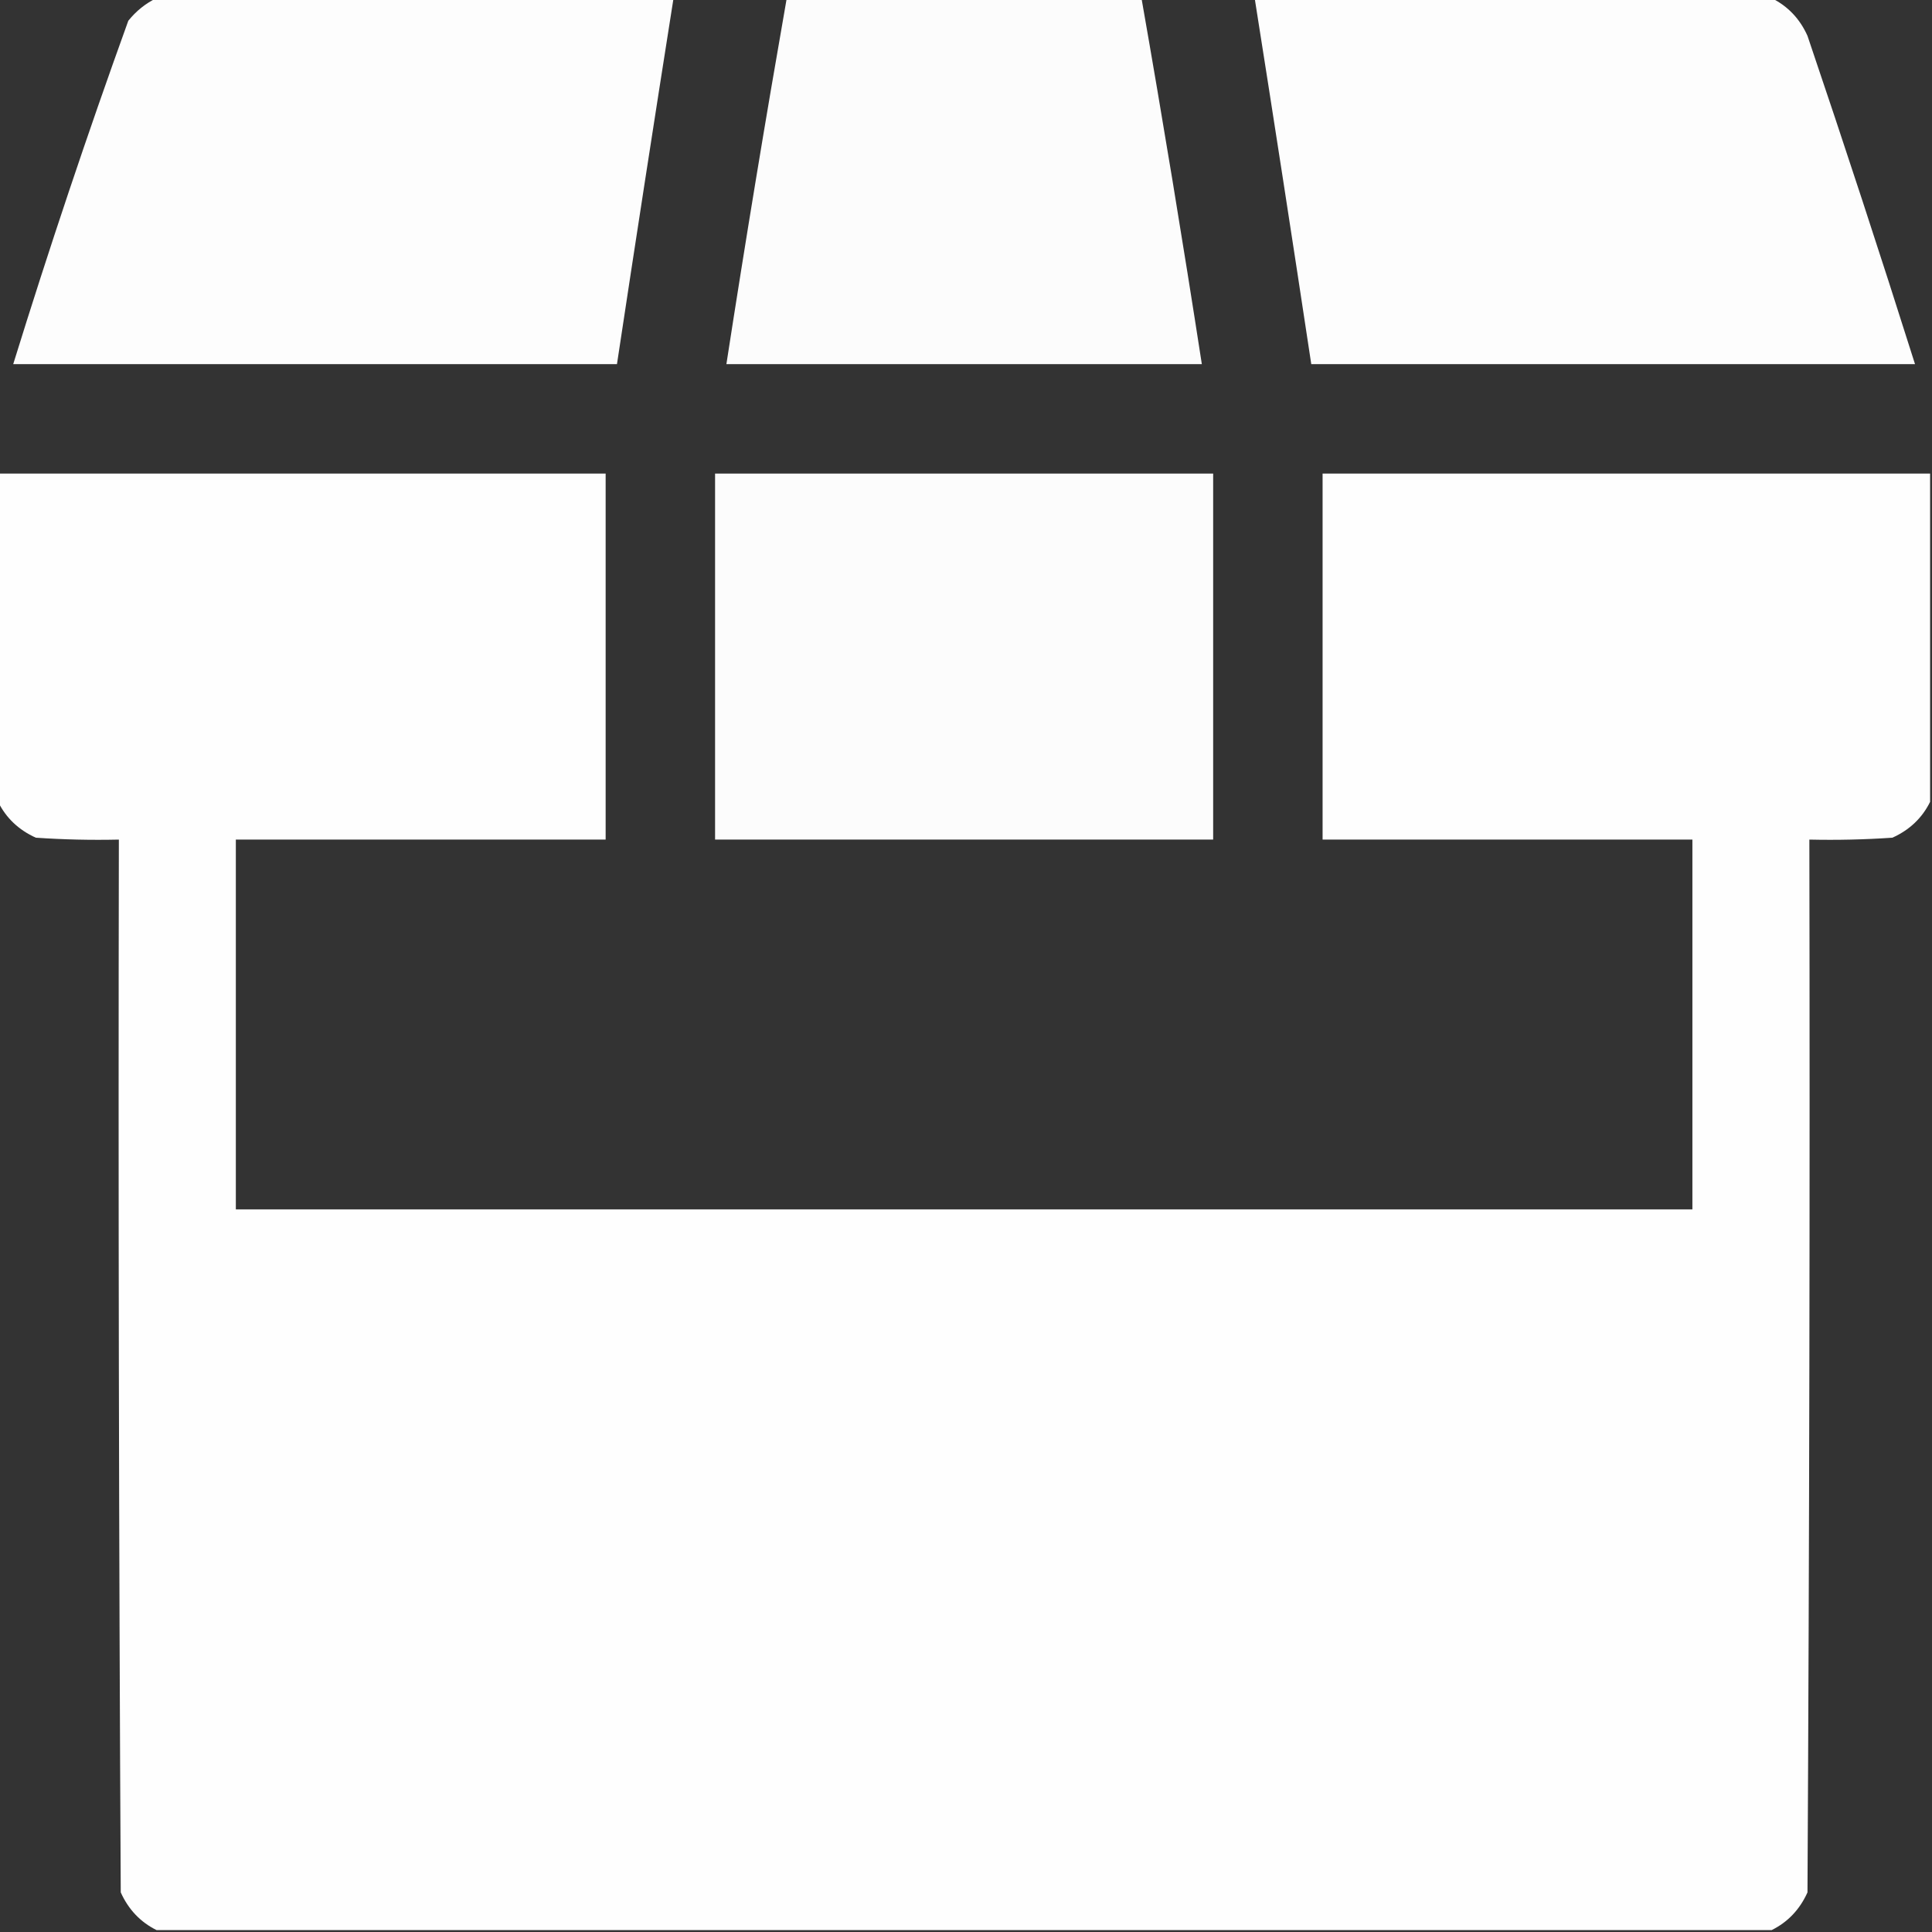
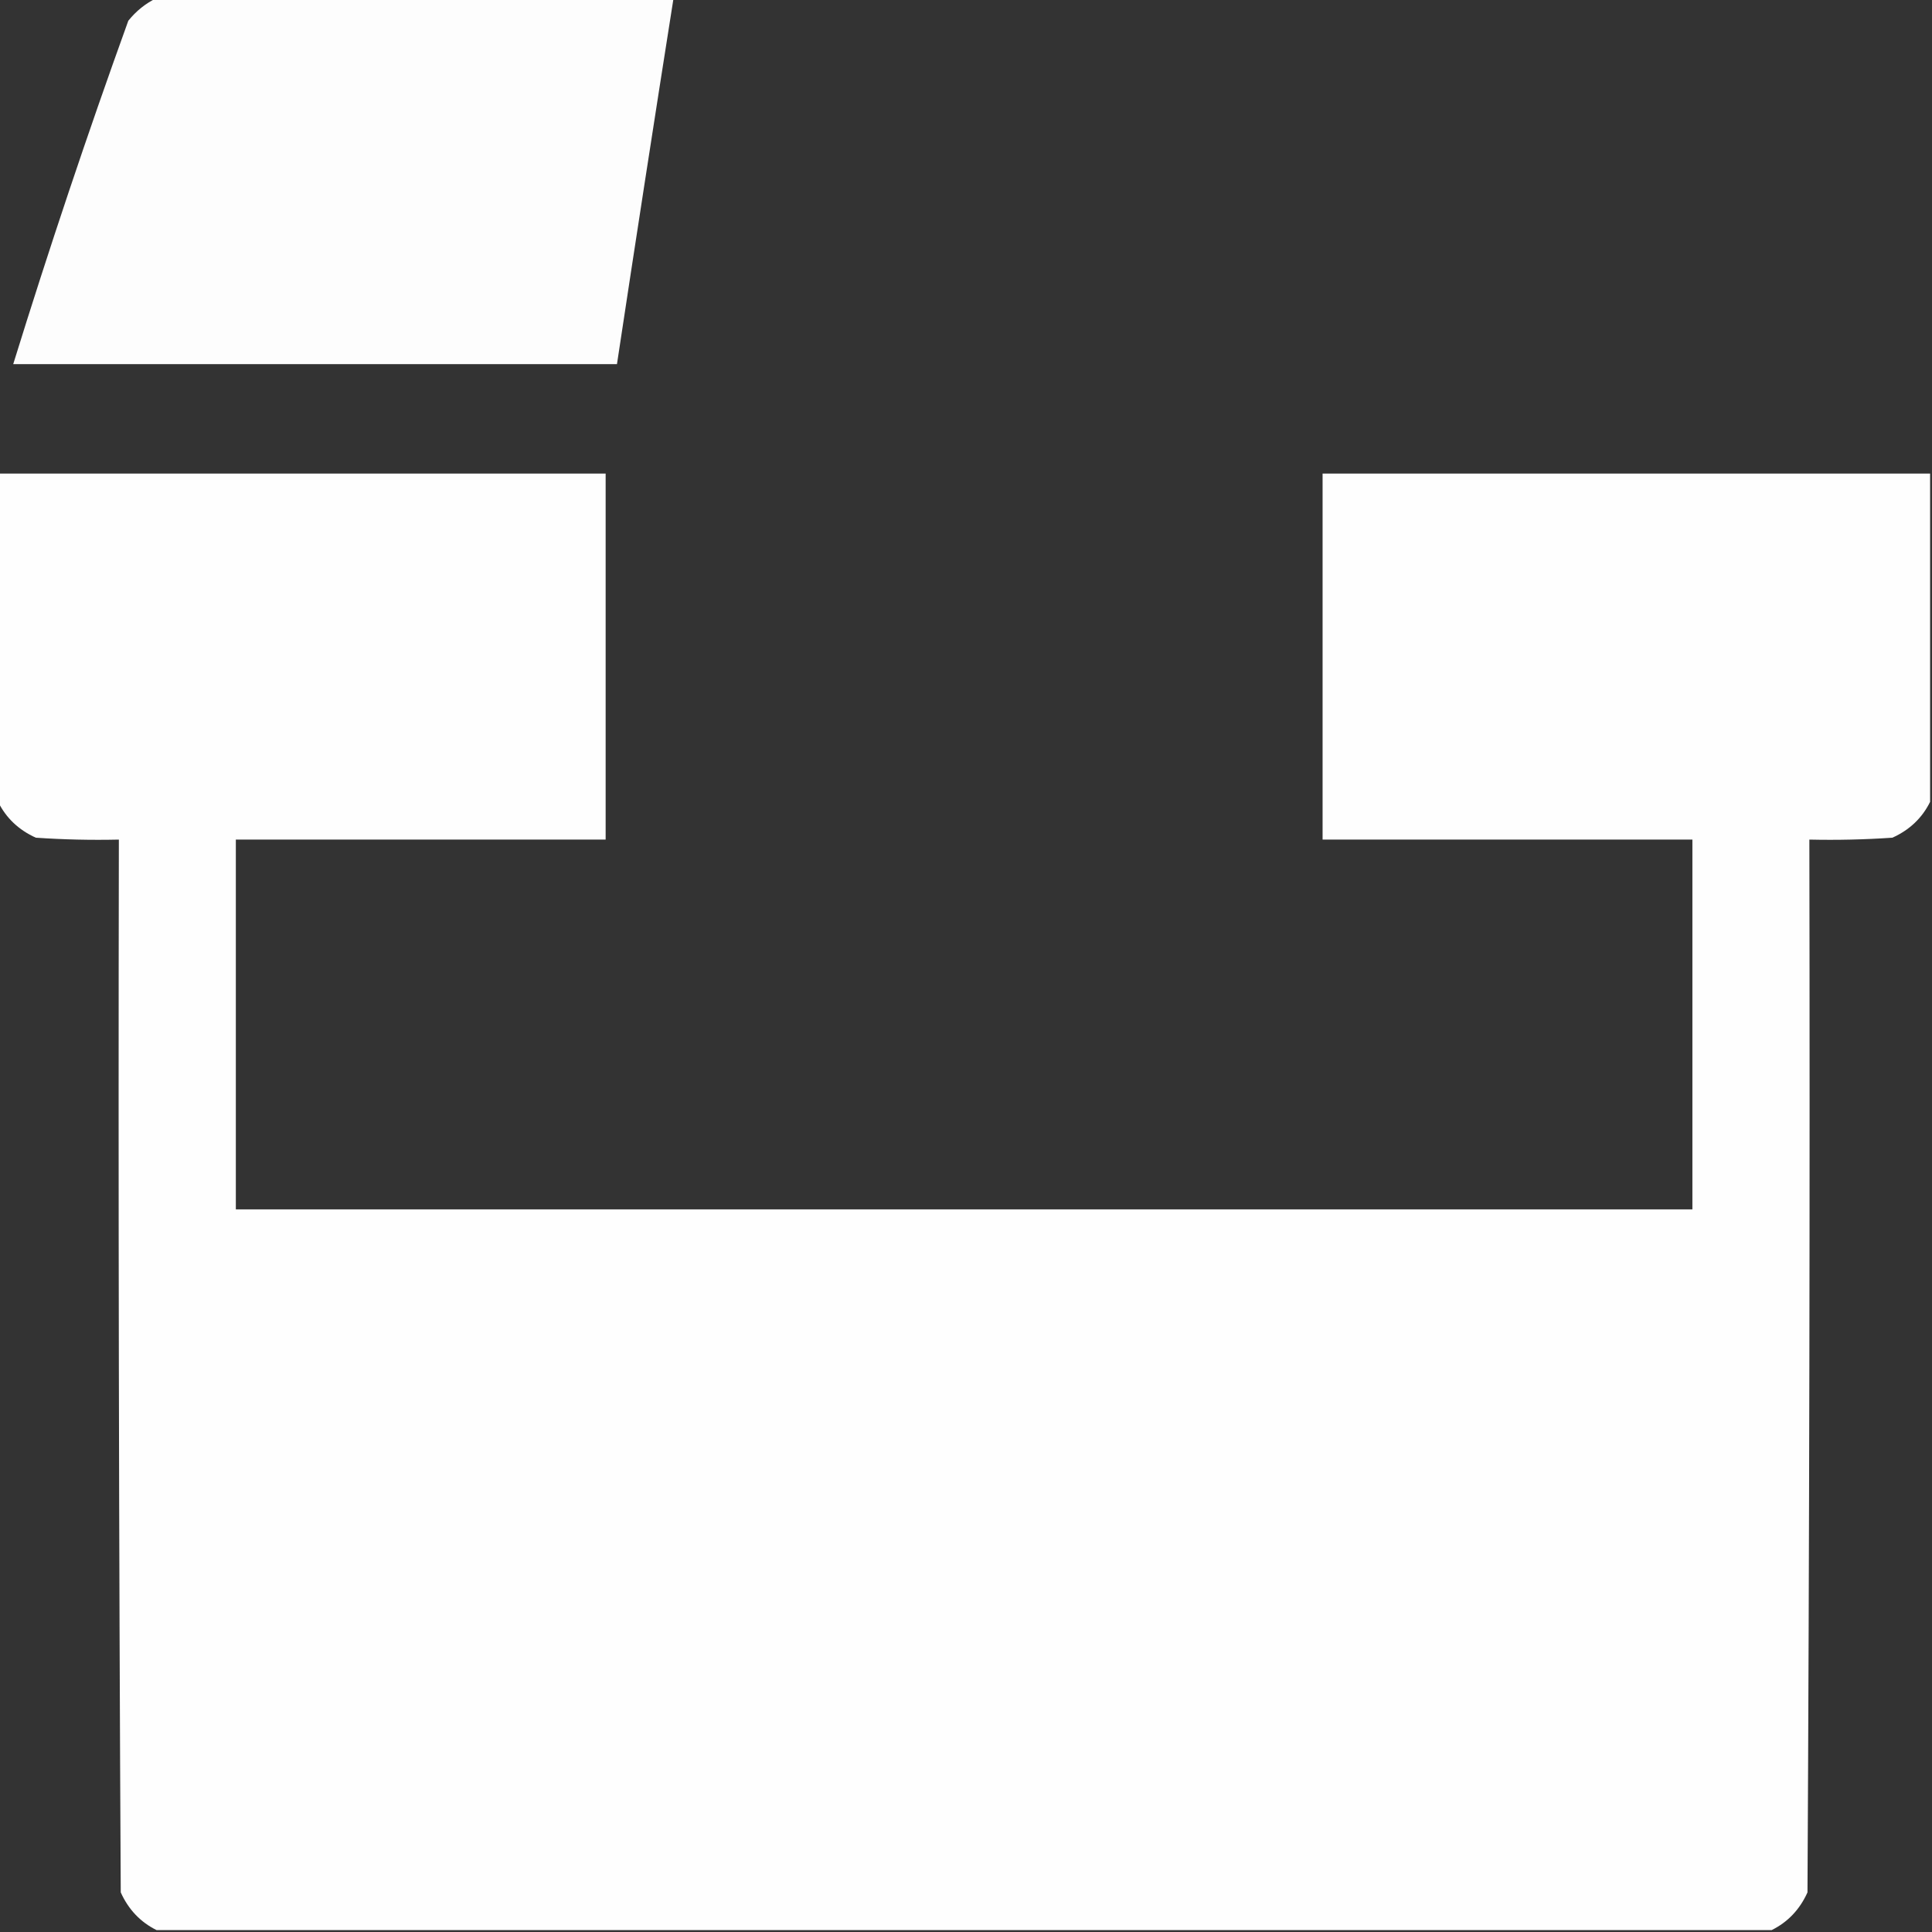
<svg xmlns="http://www.w3.org/2000/svg" width="100" height="100" viewBox="0 0 100 100" fill="none">
  <rect x="0" y="0" width="100" height="100" fill="#333333" stroke="none" />
  <g clip-path="url(#clip0_1175_191)">
    <path opacity="0.987" fill-rule="evenodd" clip-rule="evenodd" d="M8.105 -0.098C17.025 -0.098 25.944 -0.098 34.863 -0.098C33.866 6.214 32.889 12.529 31.934 18.848C21.517 18.848 11.1 18.848 0.684 18.848C2.532 12.88 4.518 6.955 6.641 1.074C7.054 0.562 7.542 0.172 8.105 -0.098Z" fill="white" />
-     <path opacity="0.982" fill-rule="evenodd" clip-rule="evenodd" d="M40.723 -0.098C46.842 -0.098 52.962 -0.098 59.082 -0.098C60.187 6.205 61.228 12.52 62.207 18.848C54.004 18.848 45.801 18.848 37.598 18.848C38.576 12.52 39.618 6.205 40.723 -0.098Z" fill="white" />
-     <path opacity="0.987" fill-rule="evenodd" clip-rule="evenodd" d="M64.941 -0.098C73.861 -0.098 82.78 -0.098 91.699 -0.098C92.541 0.322 93.16 0.973 93.555 1.855C95.47 7.505 97.326 13.169 99.121 18.848C88.704 18.848 78.288 18.848 67.871 18.848C66.916 12.529 65.939 6.214 64.941 -0.098Z" fill="white" />
    <path opacity="0.995" fill-rule="evenodd" clip-rule="evenodd" d="M-0.098 24.512C10.384 24.512 20.866 24.512 31.348 24.512C31.348 30.827 31.348 37.142 31.348 43.457C24.967 43.457 18.587 43.457 12.207 43.457C12.207 49.837 12.207 56.217 12.207 62.598C37.337 62.598 62.467 62.598 87.598 62.598C87.598 56.217 87.598 49.837 87.598 43.457C81.217 43.457 74.837 43.457 68.457 43.457C68.457 37.142 68.457 30.827 68.457 24.512C78.939 24.512 89.421 24.512 99.902 24.512C99.902 30.176 99.902 35.84 99.902 41.504C99.488 42.341 98.837 42.959 97.949 43.359C96.518 43.457 95.086 43.489 93.652 43.457C93.685 61.621 93.652 79.785 93.555 97.949C93.155 98.837 92.536 99.488 91.699 99.902C63.835 99.902 35.97 99.902 8.105 99.902C7.269 99.488 6.65 98.837 6.25 97.949C6.152 79.785 6.12 61.621 6.152 43.457C4.719 43.489 3.286 43.457 1.855 43.359C0.968 42.959 0.317 42.341 -0.098 41.504C-0.098 35.84 -0.098 30.176 -0.098 24.512Z" fill="white" />
-     <path opacity="0.984" fill-rule="evenodd" clip-rule="evenodd" d="M37.012 24.512C45.605 24.512 54.199 24.512 62.793 24.512C62.793 30.827 62.793 37.142 62.793 43.457C54.199 43.457 45.605 43.457 37.012 43.457C37.012 37.142 37.012 30.827 37.012 24.512Z" fill="white" />
  </g>
  <defs>
    <clipPath id="clip0_1175_191">
      <rect width="100" height="100" fill="white" />
    </clipPath>
  </defs>
</svg>